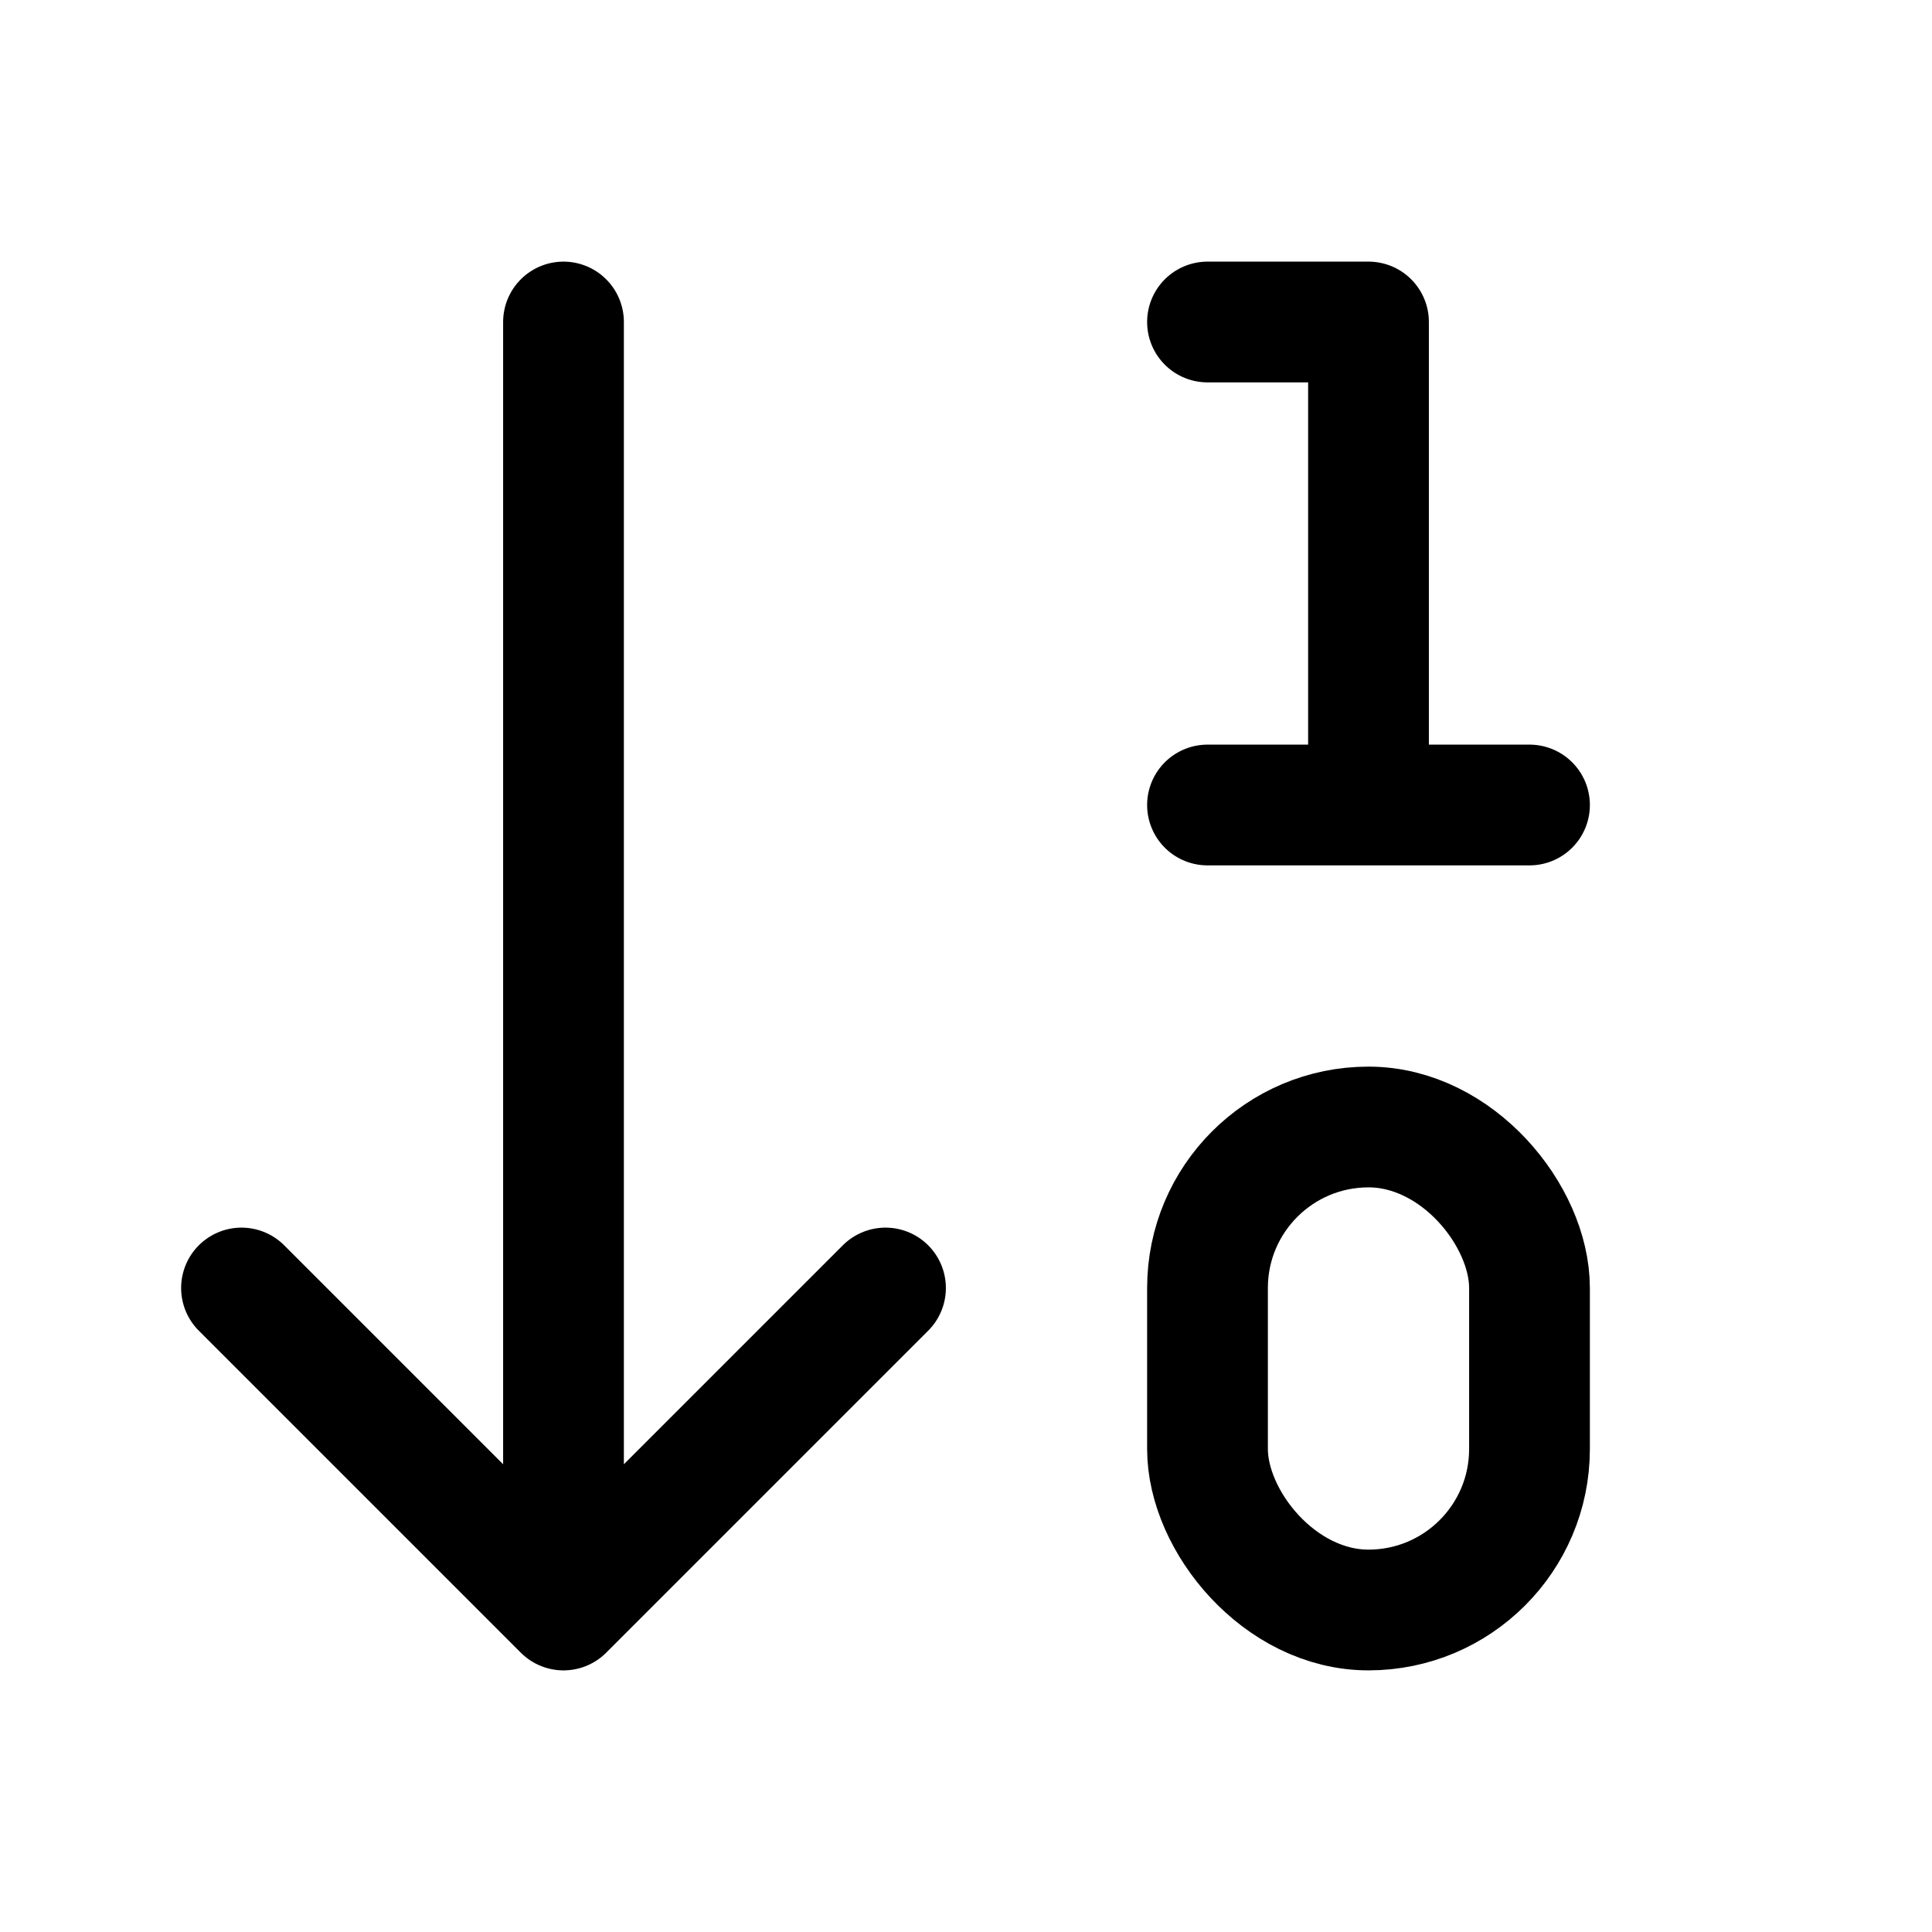
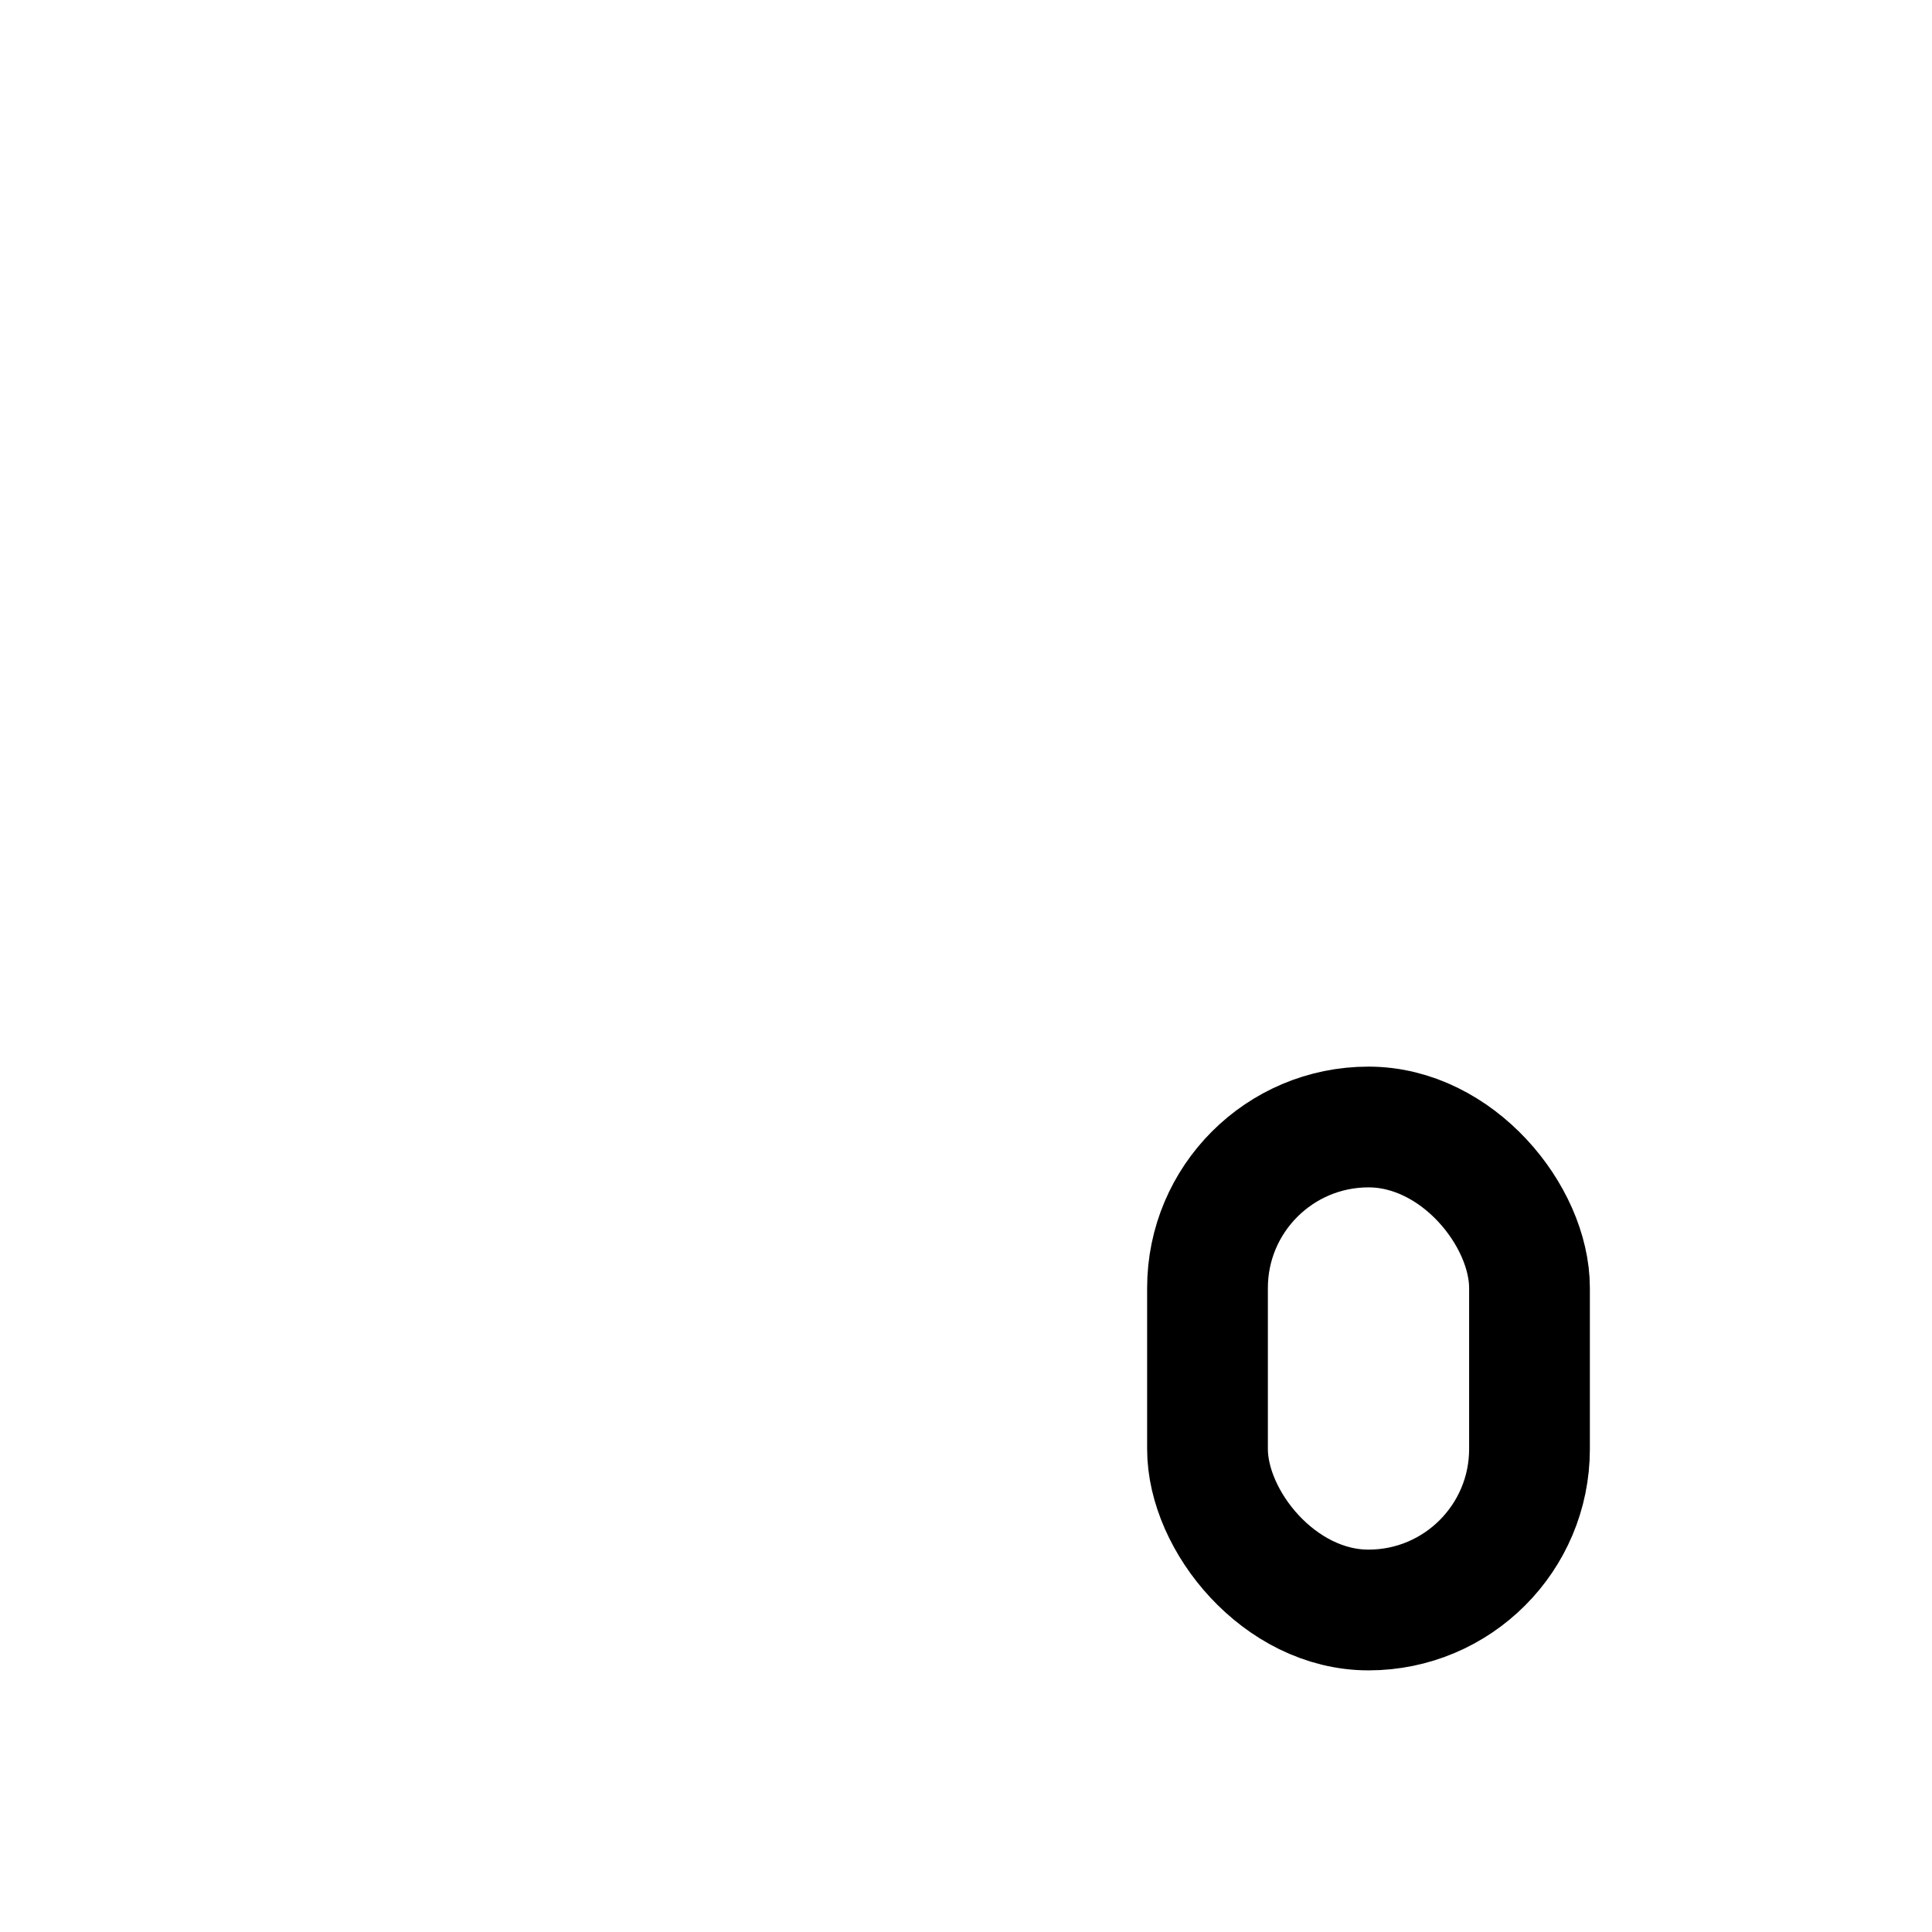
<svg xmlns="http://www.w3.org/2000/svg" width="24" height="24" fill="none" stroke="currentColor" stroke-linecap="round" stroke-linejoin="round" stroke-width="1.5" viewBox="0 0 24 24">
-   <path d="m3 16 4 4 4-4M7 20V4M17 10V4h-2M15 10h4" />
  <rect width="4" height="6" x="15" y="14" ry="2" />
</svg>